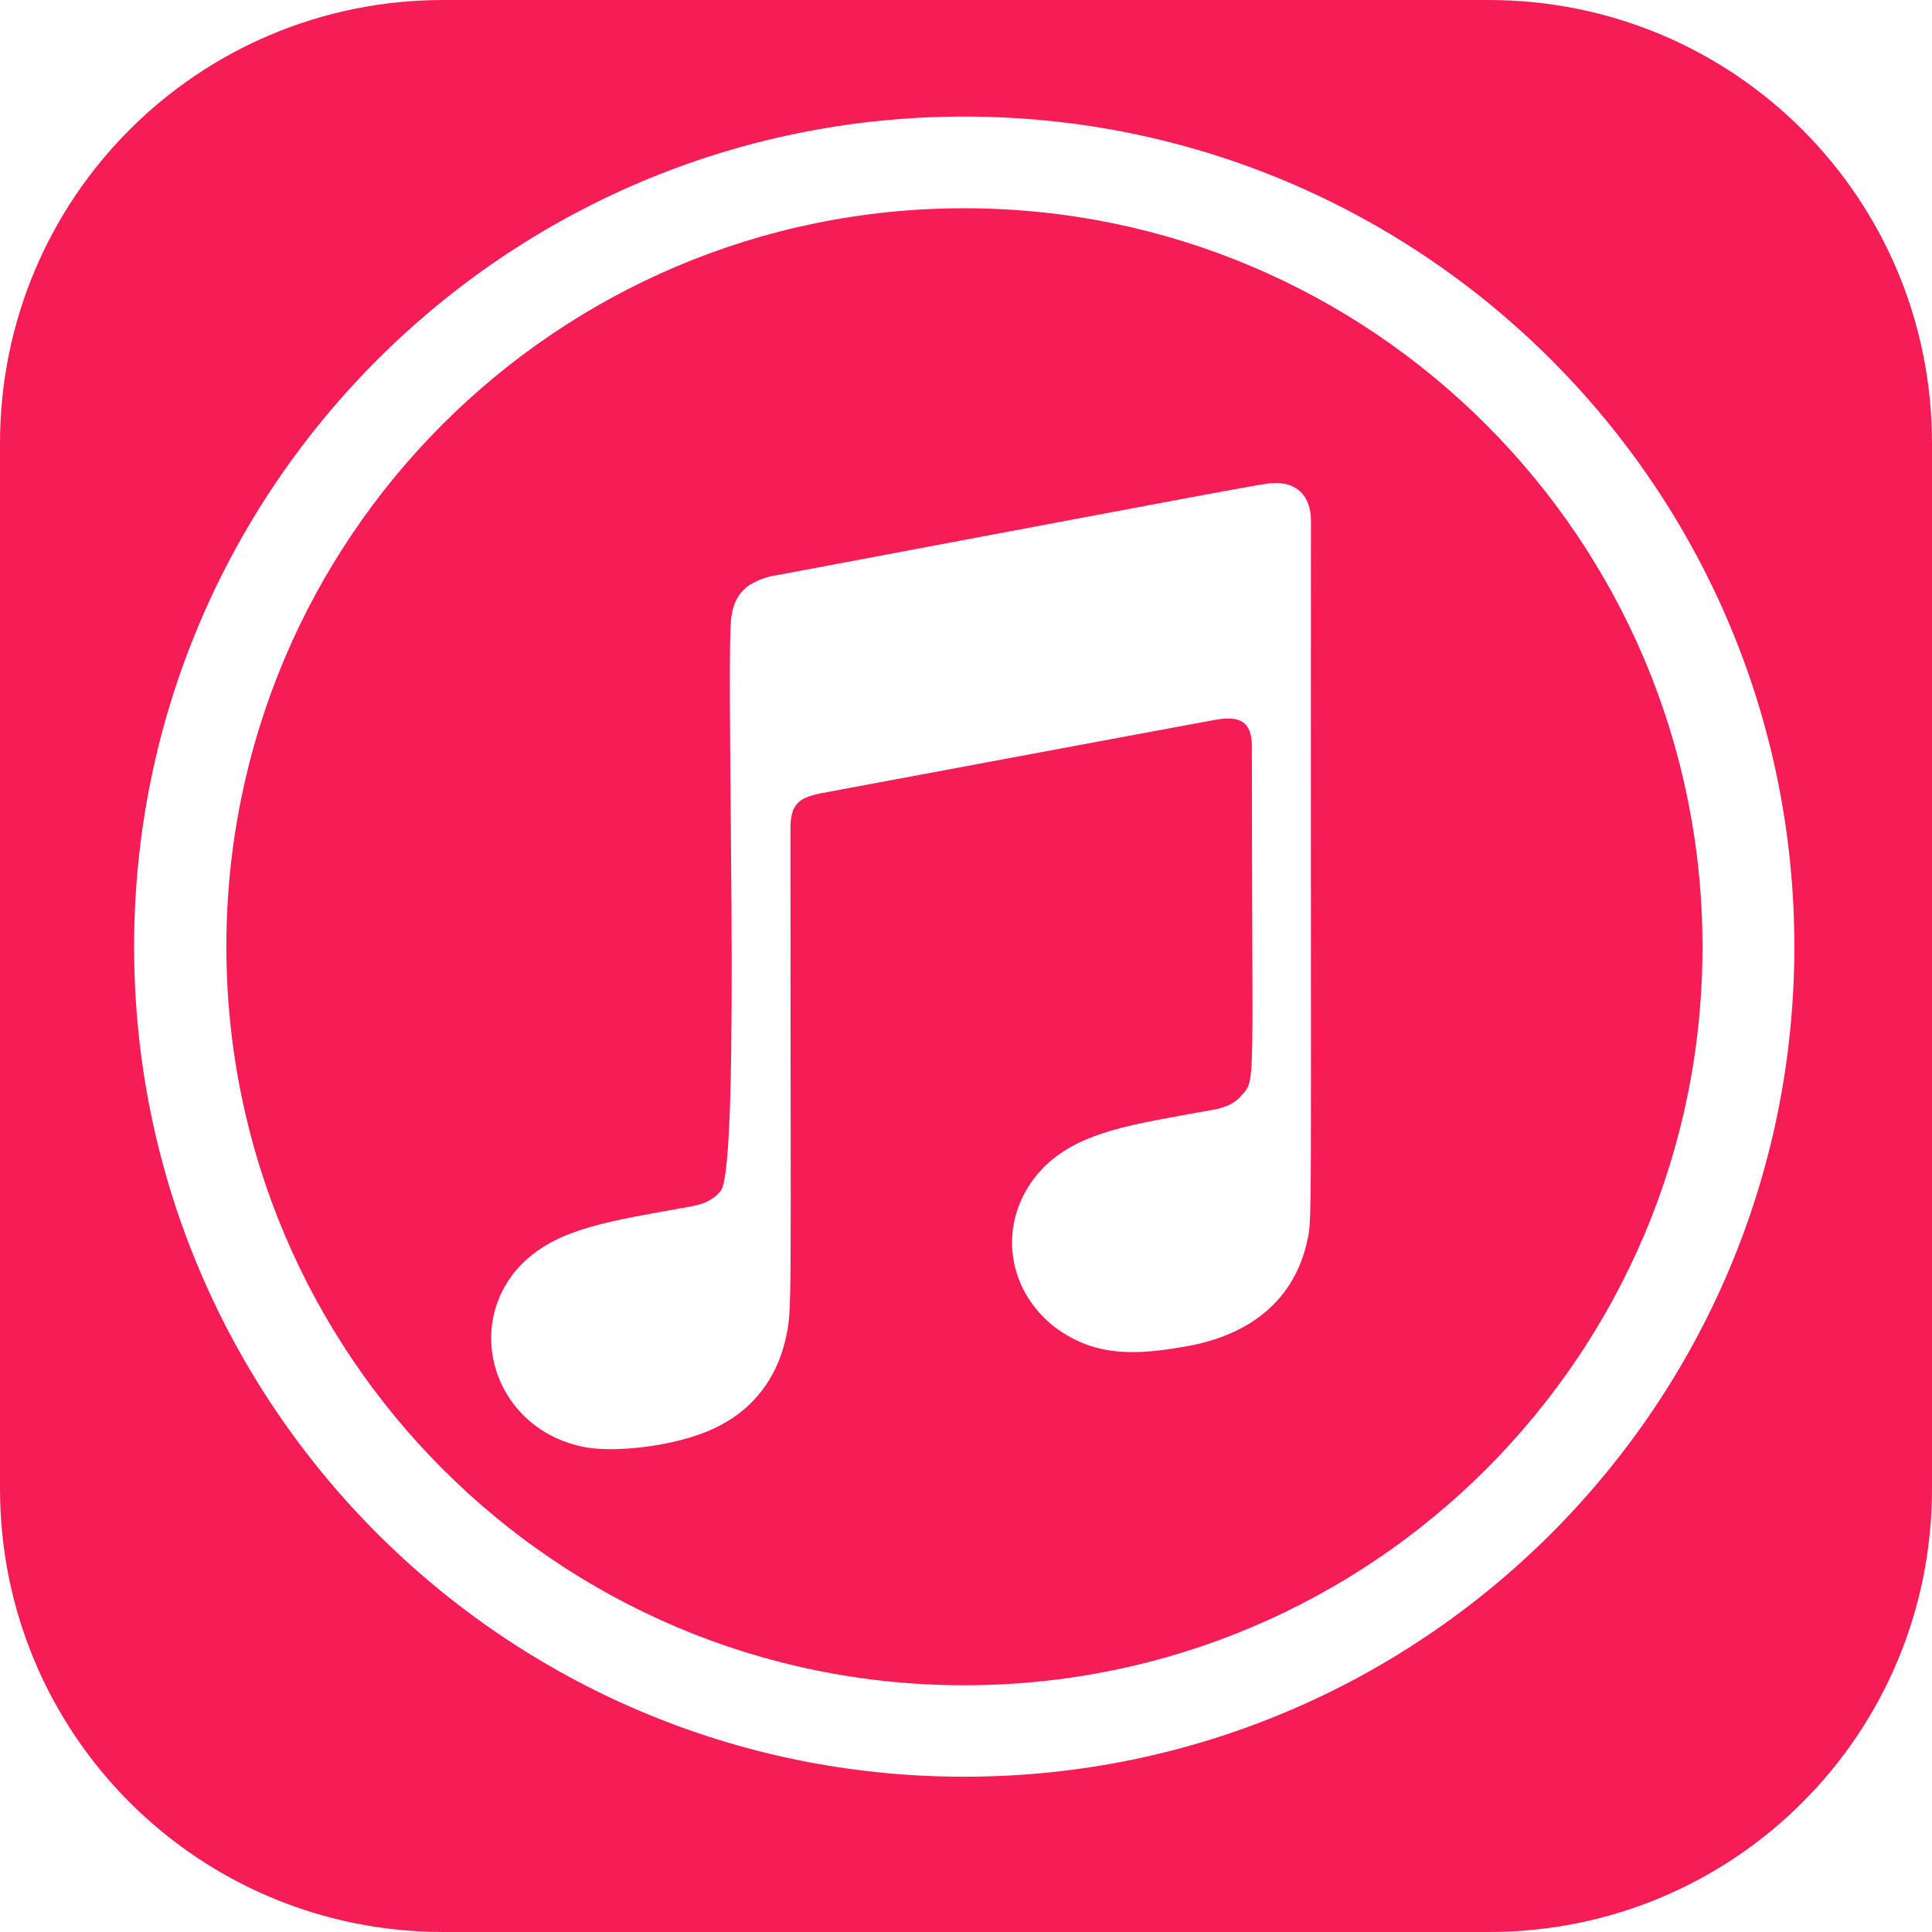
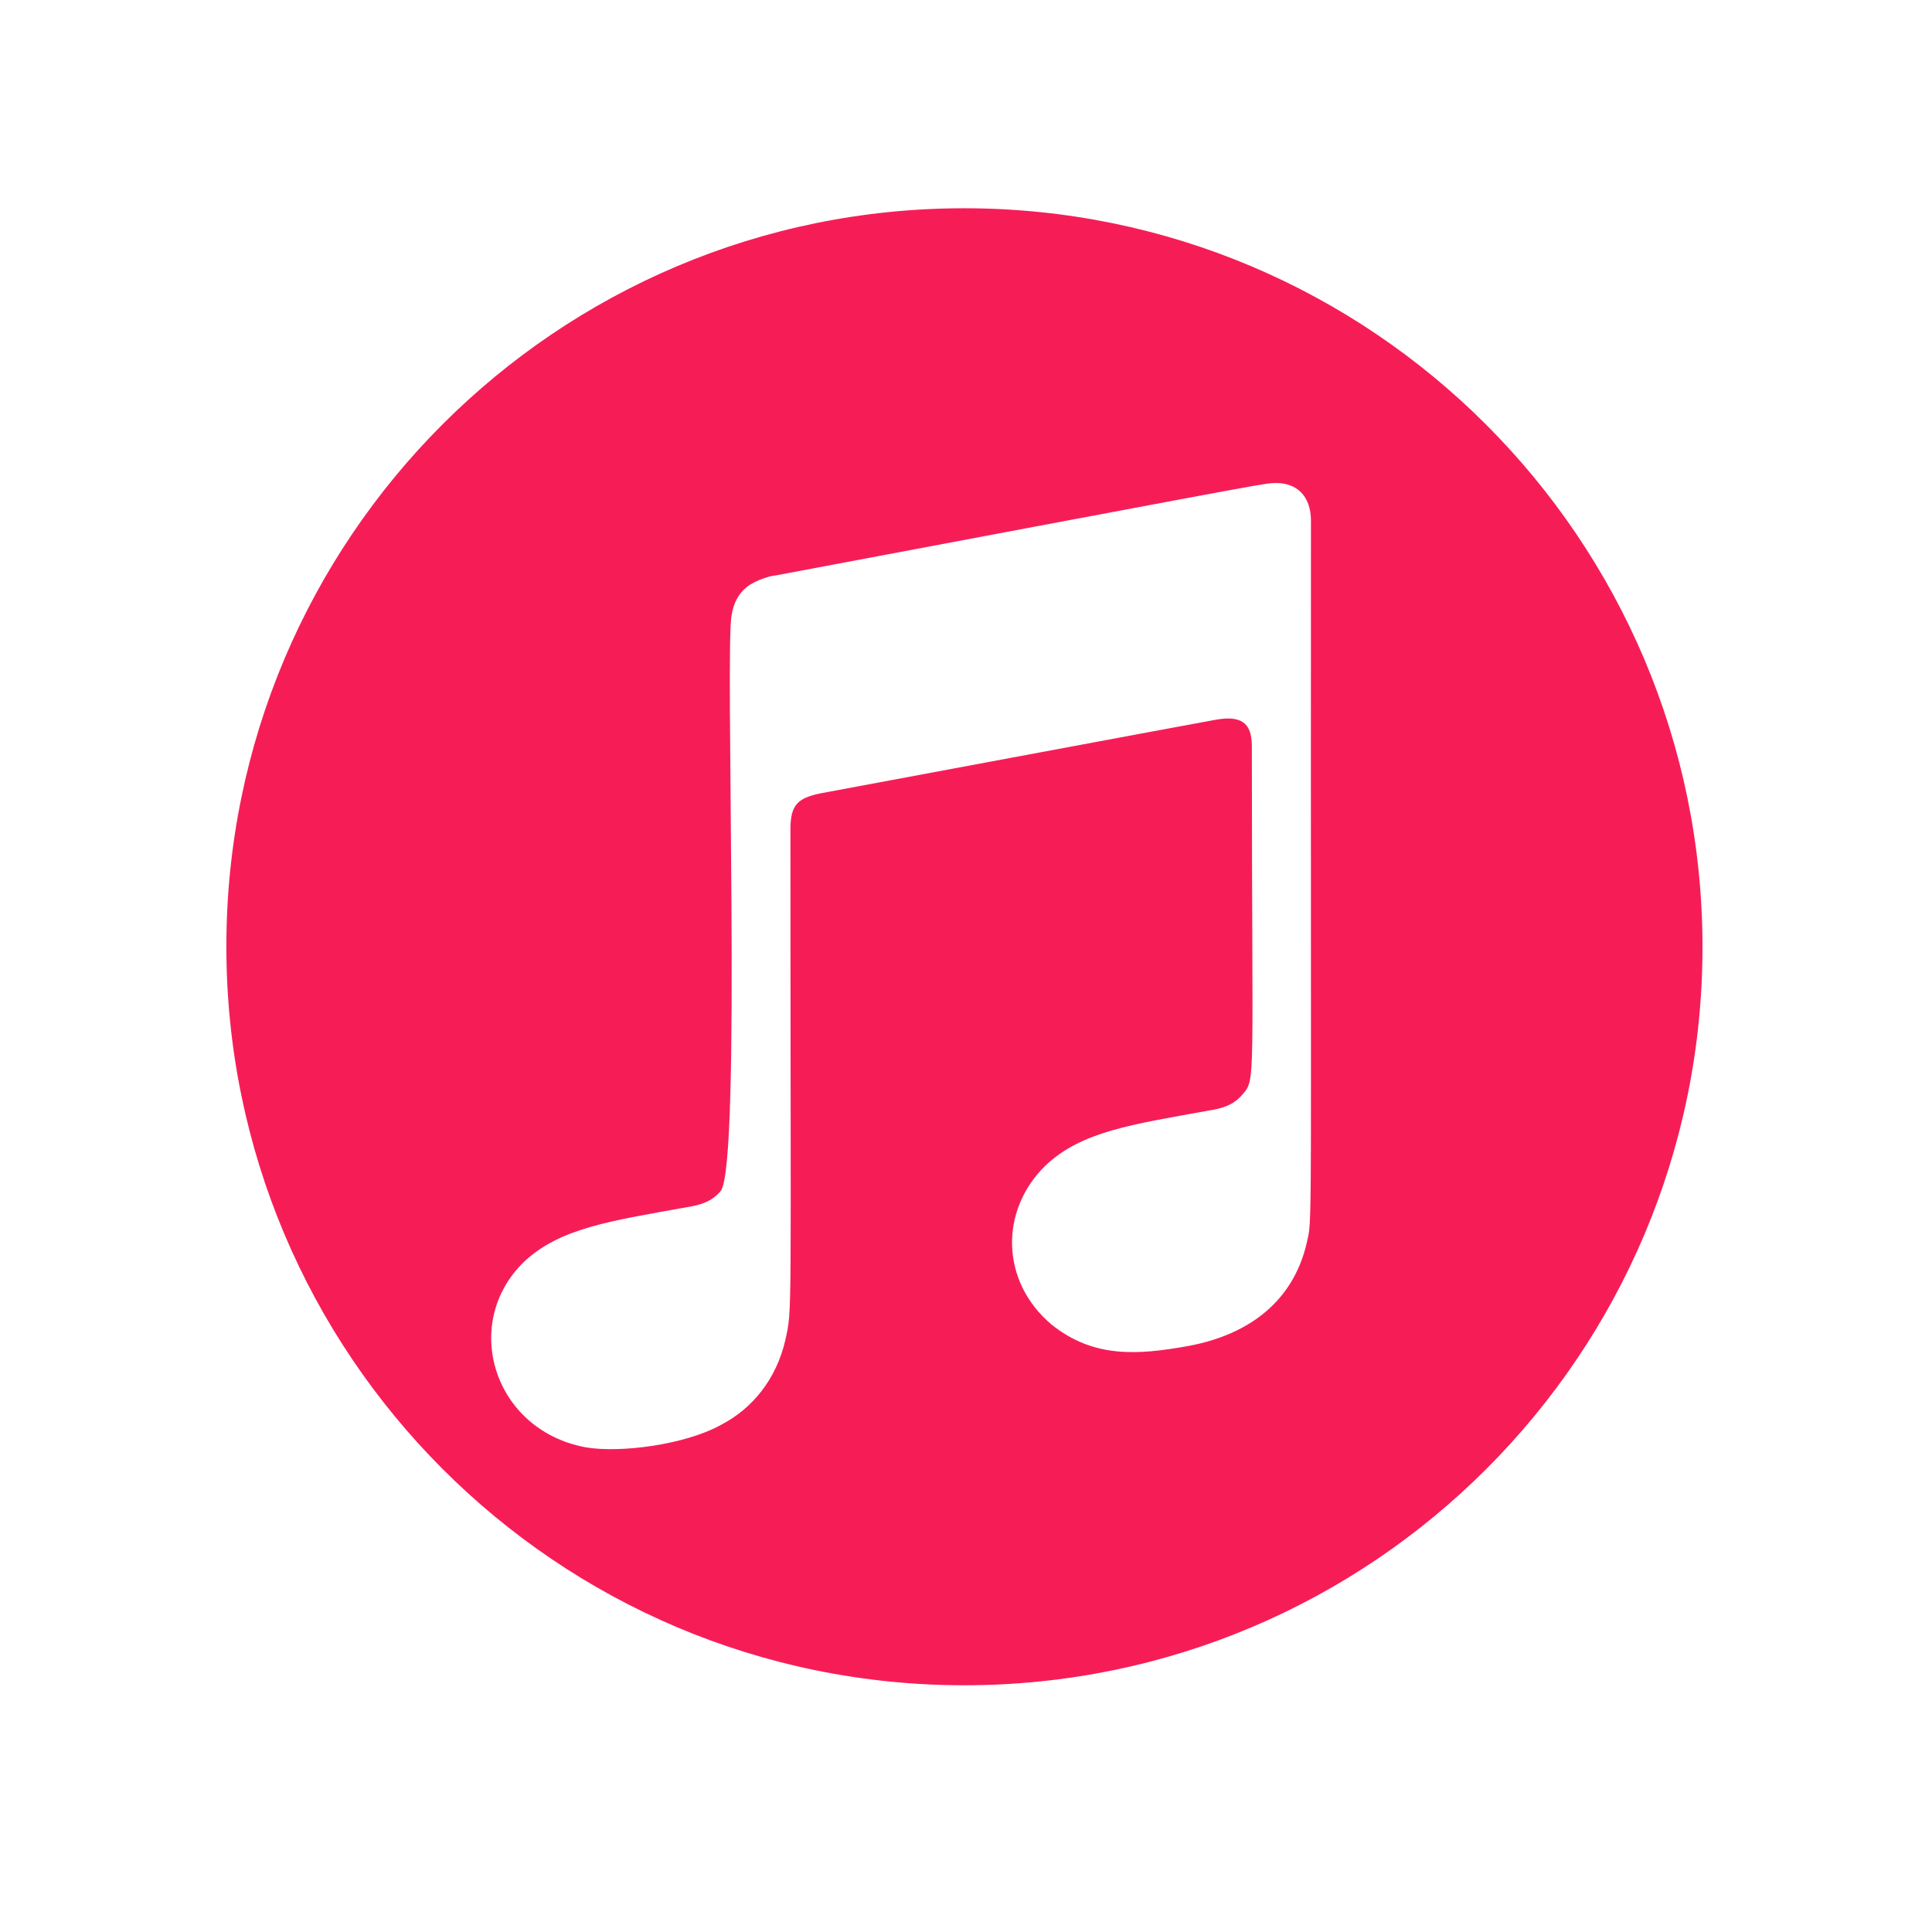
<svg xmlns="http://www.w3.org/2000/svg" fill="#f61d57" height="24" preserveAspectRatio="xMidYMid meet" version="1" viewBox="0.0 0.0 24.0 24.0" width="24" zoomAndPan="magnify">
  <g id="change1_1">
    <path d="M11.978,20.935c5.068,0,9.171-4.108,9.171-9.171c0-5.067-4.109-9.177-9.171-9.177c-5.067,0-9.166,4.108-9.166,9.171 C2.812,16.821,6.911,20.935,11.978,20.935z M6.503,15.681c0.45-0.429,1.088-0.514,2.035-0.686c0.161-0.026,0.299-0.064,0.413-0.198 c0.267-0.305,0.048-6.803,0.139-7.162c0.022-0.139,0.08-0.257,0.187-0.343C9.39,7.202,9.589,7.148,9.637,7.148 c5.41-1.018,6.07-1.146,6.166-1.146c0.305-0.022,0.482,0.161,0.482,0.466c-0.006,9.139,0.022,8.647-0.054,8.978l0.001-0.002 c-0.171,0.728-0.723,1.136-1.463,1.275c-0.648,0.118-1.19,0.15-1.709-0.267c-0.632-0.536-0.643-1.414-0.075-1.971 c0.45-0.429,1.088-0.514,2.035-0.686c0.161-0.026,0.301-0.064,0.413-0.198c0.171-0.193,0.118-0.107,0.118-4.329 c0-0.3-0.145-0.381-0.45-0.327c-0.215,0.038-4.923,0.917-4.923,0.917c-0.267,0.059-0.359,0.14-0.359,0.444 c0,6.219,0.026,5.936-0.064,6.348c-0.112,0.482-0.407,0.847-0.798,1.05c-0.444,0.247-1.254,0.353-1.682,0.279 C6.128,17.765,5.726,16.443,6.503,15.681z" fill="inherit" />
  </g>
  <g id="change1_2">
-     <path d="M0,5.507v12.986C0,21.541,2.459,24,5.507,24h12.985C21.546,24,24,21.541,24,18.493V5.507C24,2.459,21.541,0,18.493,0H5.507 C2.459,0,0,2.459,0,5.507z M11.978,1.448c5.694,0,10.312,4.618,10.312,10.312c0,5.693-4.618,10.311-10.312,10.311 c-5.695,0-10.312-4.618-10.312-10.311C1.666,6.066,6.285,1.448,11.978,1.448z" fill="inherit" />
-   </g>
+     </g>
</svg>